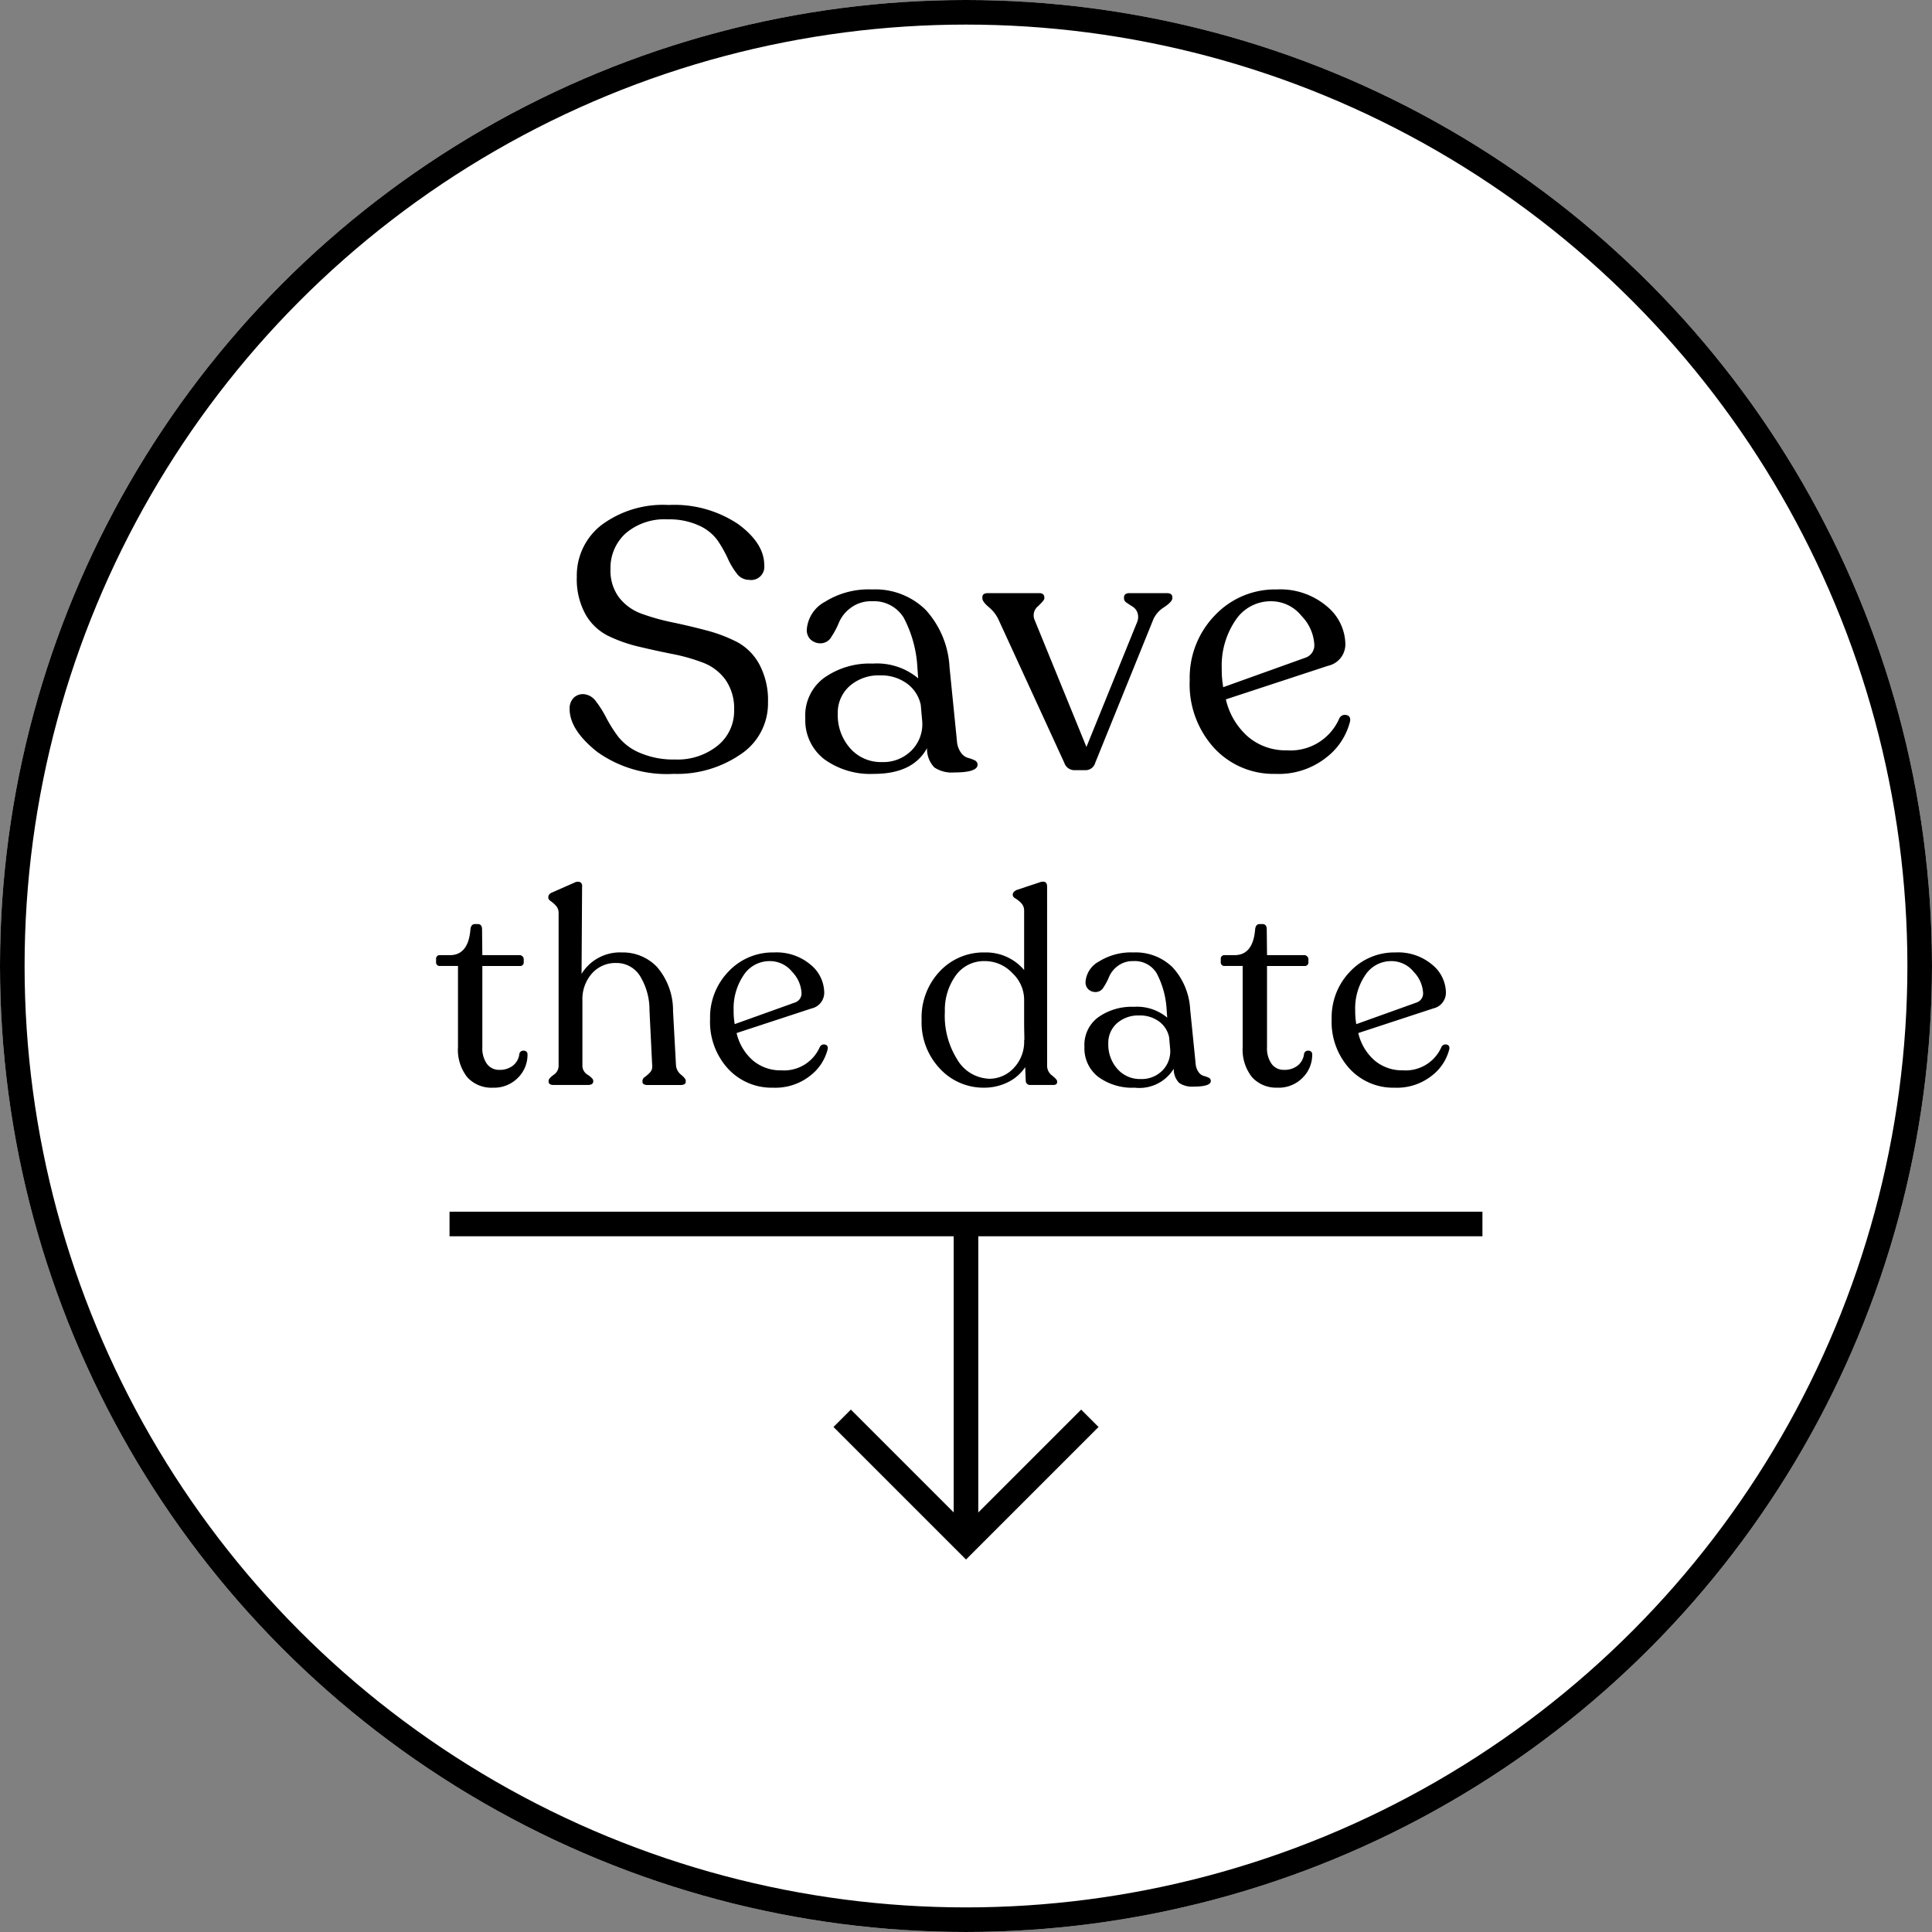
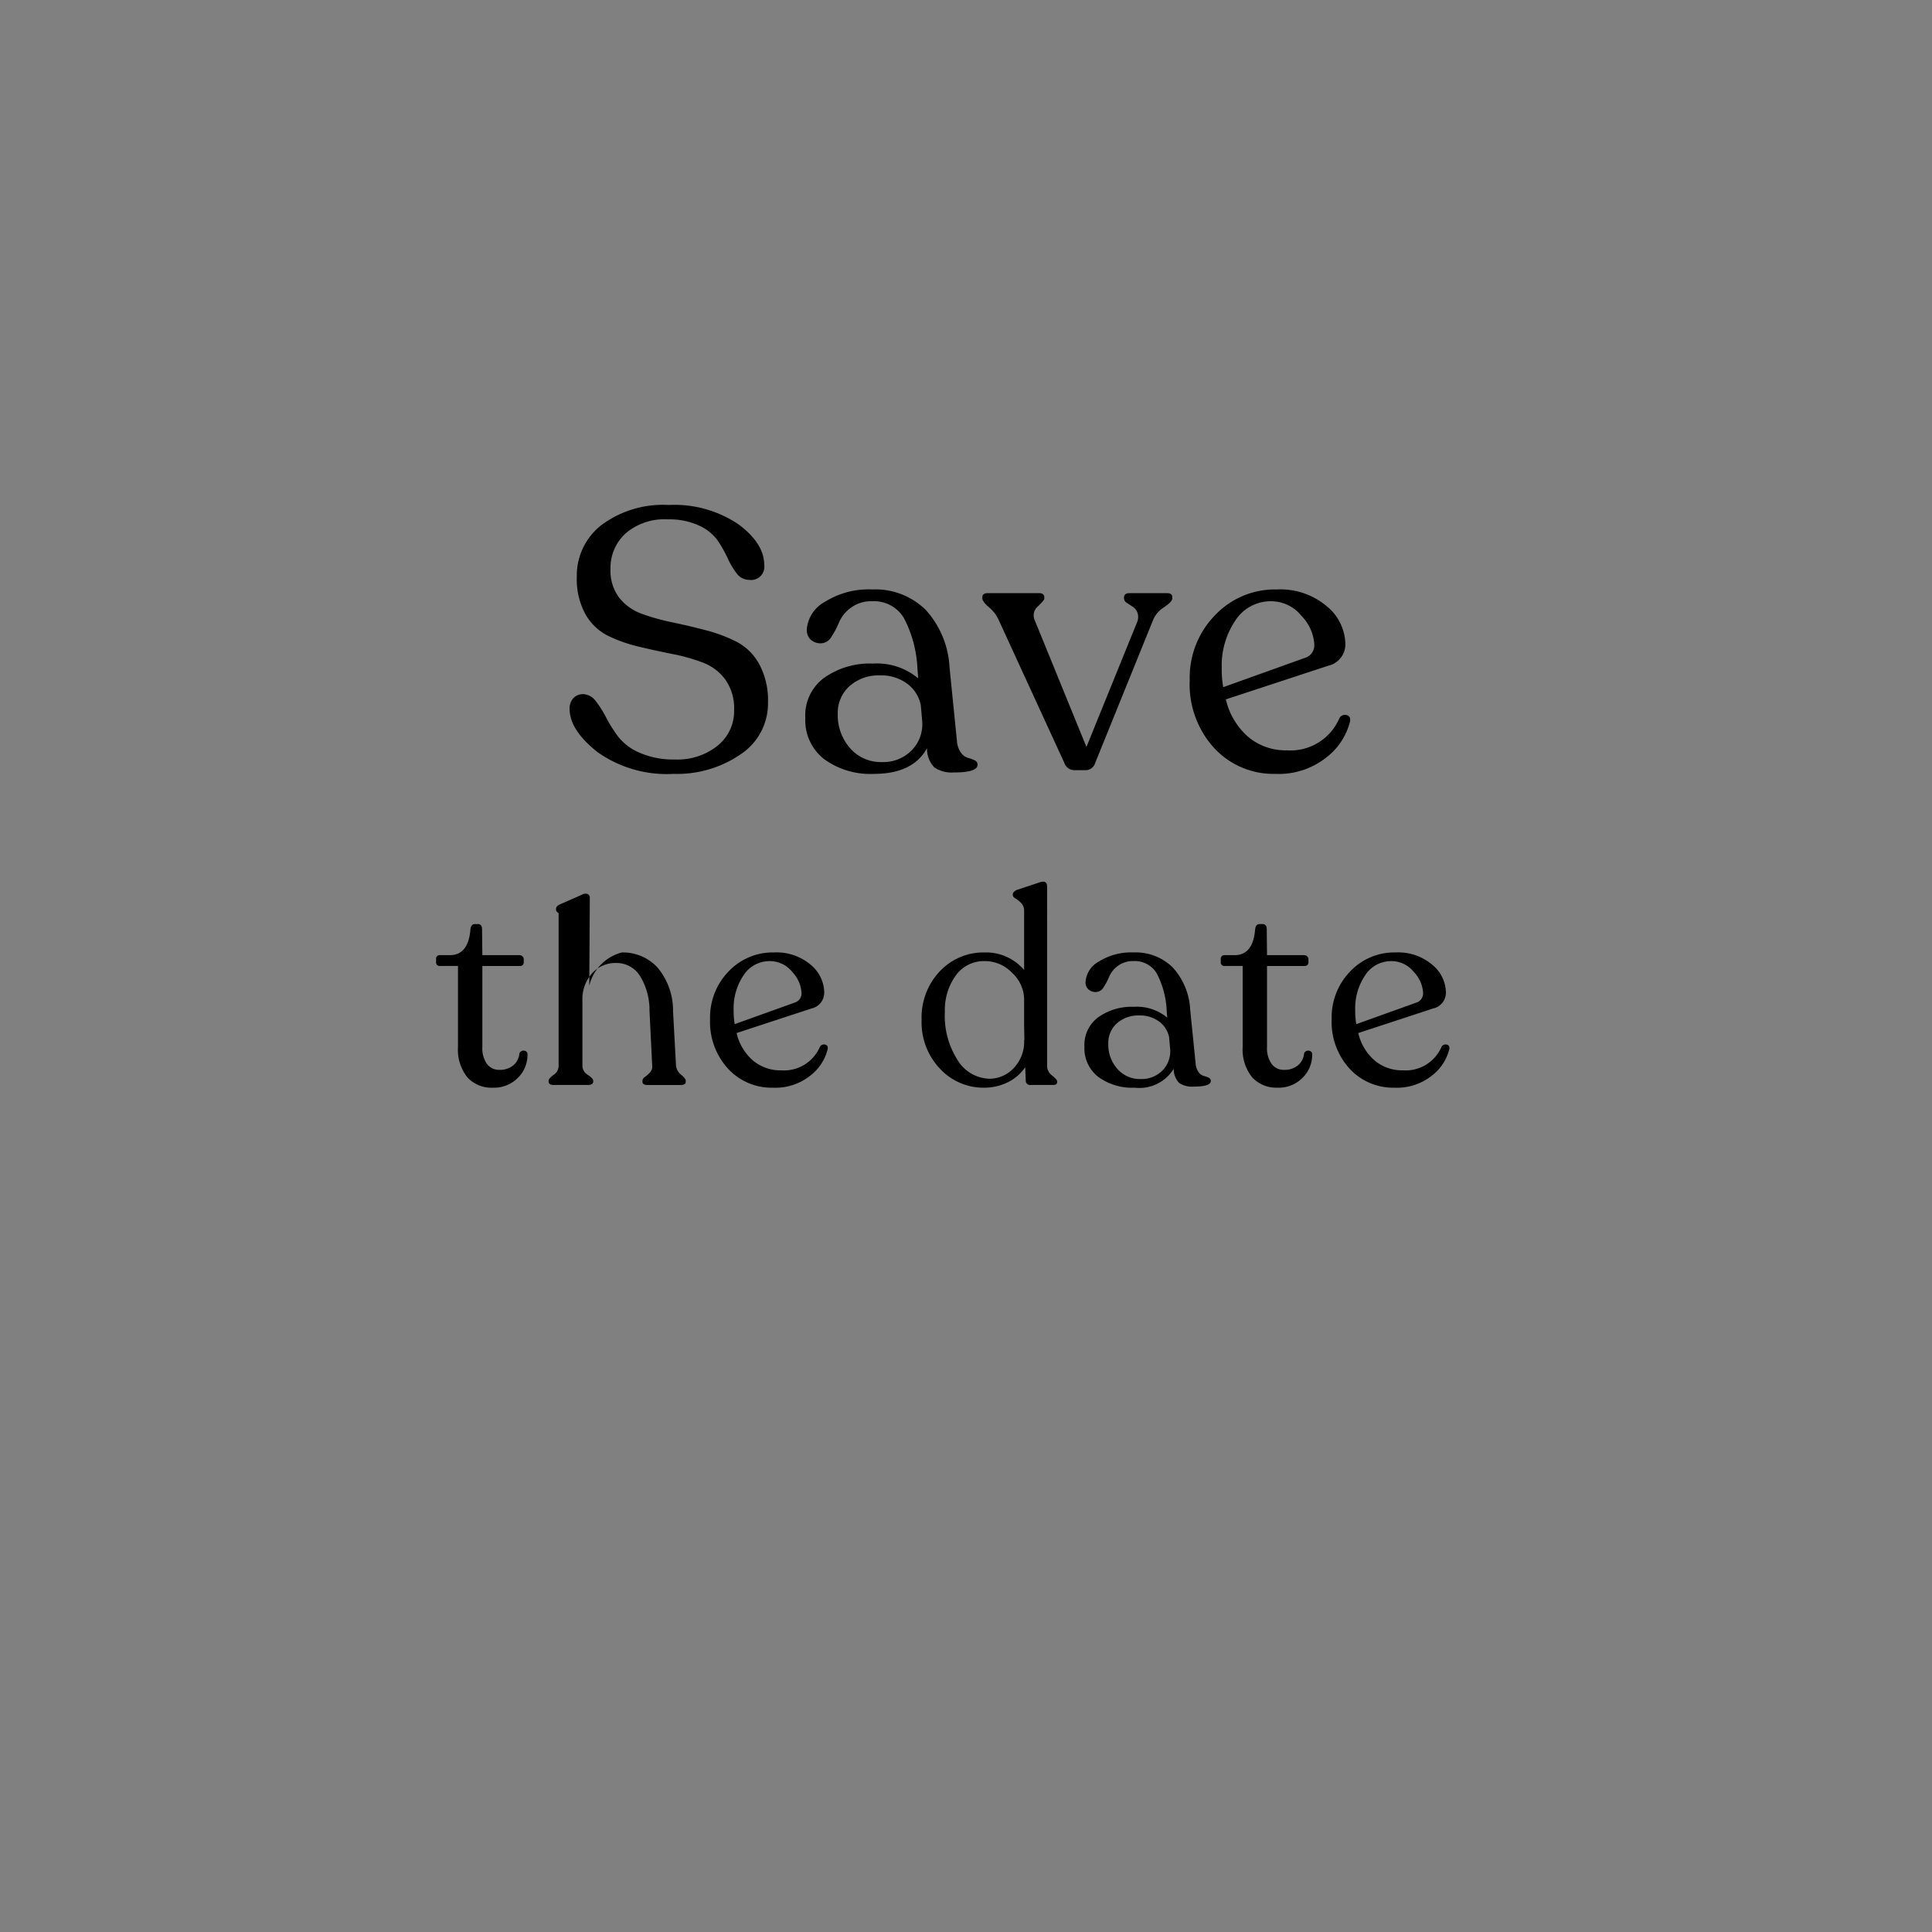
<svg xmlns="http://www.w3.org/2000/svg" width="157.137" height="157.137" viewBox="0 0 157.137 157.137">
  <rect x="0" y="0" width="157.137" height="157.137" fill="#808080" stroke="none" />
  <g id="teaser_save-the-date" transform="translate(-1367.852 -162.852)">
    <g id="Ellipse_10" data-name="Ellipse 10" transform="translate(1367.852 162.852)" fill="#fff" stroke="#000" stroke-width="2">
-       <circle cx="78.568" cy="78.568" r="78.568" stroke="none" />
-       <circle cx="78.568" cy="78.568" r="77.568" fill="none" />
-     </g>
+       </g>
    <path id="Pfad_3469" data-name="Pfad 3469" d="M-23.175.3a9.743,9.743,0,0,1-6.21-1.785q-2.25-1.785-2.25-3.5a1.243,1.243,0,0,1,.3-.87,1.078,1.078,0,0,1,.84-.33,1.357,1.357,0,0,1,1,.585,8.558,8.558,0,0,1,.84,1.335,11.325,11.325,0,0,0,.975,1.545A4.408,4.408,0,0,0-25.92-1.41a6.877,6.877,0,0,0,2.865.54A5.194,5.194,0,0,0-19.59-2,3.613,3.613,0,0,0-18.255-4.89a4.05,4.05,0,0,0-.7-2.46,4.023,4.023,0,0,0-1.83-1.395,14.948,14.948,0,0,0-2.49-.705q-1.365-.27-2.745-.6a11.9,11.9,0,0,1-2.5-.885,4.342,4.342,0,0,1-1.83-1.755,5.908,5.908,0,0,1-.7-3.03,5.2,5.2,0,0,1,2-4.215,8.392,8.392,0,0,1,5.475-1.635,9.316,9.316,0,0,1,5.655,1.56q2.115,1.56,2.115,3.33a1.074,1.074,0,0,1-1.23,1.2,1.237,1.237,0,0,1-1-.51,5.972,5.972,0,0,1-.735-1.23,10.451,10.451,0,0,0-.81-1.44,3.756,3.756,0,0,0-1.515-1.23,5.775,5.775,0,0,0-2.565-.51,4.839,4.839,0,0,0-3.42,1.14,3.792,3.792,0,0,0-1.23,2.91,3.635,3.635,0,0,0,.7,2.31,4.078,4.078,0,0,0,1.845,1.32,17.739,17.739,0,0,0,2.505.7q1.365.285,2.73.645a12.39,12.39,0,0,1,2.505.945A4.45,4.45,0,0,1-16.2-8.6a6.161,6.161,0,0,1,.7,3.075,4.957,4.957,0,0,1-2.22,4.23A9.133,9.133,0,0,1-23.175.3ZM-.135-2.4a1.844,1.844,0,0,0,.33.975A1.086,1.086,0,0,0,.765-1a2.633,2.633,0,0,1,.54.195.384.384,0,0,1,.24.36q0,.63-1.92.63a2.546,2.546,0,0,1-1.59-.405,2.164,2.164,0,0,1-.6-1.575Q-3.705.3-6.885.3a6.379,6.379,0,0,1-4.05-1.2,4,4,0,0,1-1.53-3.33A3.794,3.794,0,0,1-10.95-7.5,6.4,6.4,0,0,1-6.975-8.67a5.22,5.22,0,0,1,3.69,1.2l-.06-.81a9.792,9.792,0,0,0-1.11-4.11,2.827,2.827,0,0,0-2.58-1.35,2.738,2.738,0,0,0-1.74.54,2.9,2.9,0,0,0-.945,1.17,6.5,6.5,0,0,1-.615,1.17,1.018,1.018,0,0,1-.84.54,1.189,1.189,0,0,1-.855-.3,1.066,1.066,0,0,1-.315-.81A2.8,2.8,0,0,1-10.86-13.7,6.692,6.692,0,0,1-7.035-14.7,5.84,5.84,0,0,1-2.67-13.035,7.493,7.493,0,0,1-.735-8.37ZM-6.225-.66a3.22,3.22,0,0,0,2.4-.945,3.027,3.027,0,0,0,.87-2.355l-.12-1.35A2.885,2.885,0,0,0-4.2-7.05a3.536,3.536,0,0,0-2.175-.66,3.565,3.565,0,0,0-2.49.87,2.9,2.9,0,0,0-.96,2.25A4.055,4.055,0,0,0-8.82-1.785,3.32,3.32,0,0,0-6.225-.66ZM16.935-14.4q.45,0,.45.33v.09q0,.27-.66.72a2.271,2.271,0,0,0-.87.96L11.115-.6a.815.815,0,0,1-.78.6h-.93A.868.868,0,0,1,8.6-.6L3.225-12.3a2.919,2.919,0,0,0-.765-.96q-.525-.45-.525-.72v-.09q0-.33.45-.33h4.17q.42,0,.42.36v.09q0,.12-.51.615a.945.945,0,0,0-.3,1.065L10.4-1.89,14.505-12a1.1,1.1,0,0,0,.045-.81.979.979,0,0,0-.375-.48q-.24-.15-.48-.315a.447.447,0,0,1-.24-.345v-.09q0-.36.45-.36ZM30.975-4.23a.506.506,0,0,1,.57-.255q.36.075.3.5a5.322,5.322,0,0,1-1.92,2.94A6.222,6.222,0,0,1,25.755.3,6.569,6.569,0,0,1,20.79-1.8,7.684,7.684,0,0,1,18.8-7.32a7.285,7.285,0,0,1,2.04-5.265,6.724,6.724,0,0,1,5.04-2.115,5.845,5.845,0,0,1,4.065,1.365,4.066,4.066,0,0,1,1.515,3.075,1.79,1.79,0,0,1-1.41,1.77l-8.31,2.73A5.735,5.735,0,0,0,23.55-2.715a4.718,4.718,0,0,0,3.135,1.1A4.325,4.325,0,0,0,30.975-4.23Zm-5.55-9.51a3.416,3.416,0,0,0-2.91,1.56,6.559,6.559,0,0,0-1.11,3.9,8.325,8.325,0,0,0,.12,1.53l6.69-2.4a1.061,1.061,0,0,0,.72-1.05A3.636,3.636,0,0,0,27.9-12.54,3.165,3.165,0,0,0,25.425-13.74Z" transform="translate(1445.816 225.494)" />
-     <path id="Pfad_3470" data-name="Pfad 3470" d="M-36.795.22a2.65,2.65,0,0,1-2.079-.847A3.6,3.6,0,0,1-39.633-3.1V-9.68h-1.452a.292.292,0,0,1-.33-.33v-.22a.292.292,0,0,1,.33-.33h.792q1.5,0,1.672-2.09.044-.44.374-.44h.22q.352,0,.352.44l.022,2.09h3.036a.317.317,0,0,1,.231.1.317.317,0,0,1,.1.231v.22a.292.292,0,0,1-.33.33h-3.036v6.6a2.187,2.187,0,0,0,.374,1.364,1.212,1.212,0,0,0,1.012.484A1.7,1.7,0,0,0-35.134-1.6a1.408,1.408,0,0,0,.495-.957.339.339,0,0,1,.385-.231.284.284,0,0,1,.275.319A2.612,2.612,0,0,1-34.76-.583,2.712,2.712,0,0,1-36.795.22Zm14.894-1.8a1.085,1.085,0,0,0,.418.748q.374.308.374.484v.088q0,.264-.44.264h-2.64q-.44,0-.44-.264V-.352A.413.413,0,0,1-24.42-.66a3.078,3.078,0,0,0,.407-.363.681.681,0,0,0,.176-.539l-.22-4.488a5.259,5.259,0,0,0-.814-2.882,2.243,2.243,0,0,0-1.892-.99,2.54,2.54,0,0,0-1.98.858,3.138,3.138,0,0,0-.77,2.178V-1.54a.855.855,0,0,0,.44.715q.44.3.44.473v.066q0,.286-.462.286h-2.75q-.418,0-.418-.286V-.352q0-.176.407-.473a.868.868,0,0,0,.407-.715V-13.97a.867.867,0,0,0-.209-.6,2.4,2.4,0,0,0-.418-.374q-.209-.143-.209-.275v-.066q0-.242.308-.374l1.8-.792a.57.57,0,0,1,.462-.055.331.331,0,0,1,.176.341l-.044,7.128A3.66,3.66,0,0,1-26.3-10.78a3.825,3.825,0,0,1,2.871,1.2,5.423,5.423,0,0,1,1.287,3.575ZM-10.2-3.1a.371.371,0,0,1,.418-.187q.264.055.22.363A3.9,3.9,0,0,1-10.967-.77a4.563,4.563,0,0,1-3.058.99,4.817,4.817,0,0,1-3.641-1.54,5.635,5.635,0,0,1-1.463-4.048,5.343,5.343,0,0,1,1.5-3.861,4.931,4.931,0,0,1,3.7-1.551,4.286,4.286,0,0,1,2.981,1A2.982,2.982,0,0,1-9.845-7.524a1.313,1.313,0,0,1-1.034,1.3l-6.094,2a4.206,4.206,0,0,0,1.331,2.233,3.46,3.46,0,0,0,2.3.8A3.171,3.171,0,0,0-10.2-3.1Zm-4.07-6.974A2.505,2.505,0,0,0-16.4-8.932a4.81,4.81,0,0,0-.814,2.86,6.105,6.105,0,0,0,.088,1.122l4.906-1.76a.778.778,0,0,0,.528-.77A2.666,2.666,0,0,0-12.452-9.2,2.321,2.321,0,0,0-14.267-10.076ZM8.283-1.54a.971.971,0,0,0,.407.77q.407.33.407.462v.066Q9.1,0,8.767,0H6.919a.348.348,0,0,1-.374-.352L6.5-1.452A3.585,3.585,0,0,1,5.06-.209a4.33,4.33,0,0,1-1.9.429A4.823,4.823,0,0,1-.429-1.32,5.475,5.475,0,0,1-1.925-5.3,5.463,5.463,0,0,1-.451-9.24a4.877,4.877,0,0,1,3.674-1.54,4.056,4.056,0,0,1,3.19,1.43v-4.8a.886.886,0,0,0-.231-.638,2.07,2.07,0,0,0-.462-.374q-.231-.132-.231-.286v-.044q0-.22.33-.374L7.6-16.456q.682-.264.682.33ZM3.619-.506a2.7,2.7,0,0,0,1.925-.847,3.091,3.091,0,0,0,.869-2.321h.022L6.413-4.8V-7a2.973,2.973,0,0,0-.957-2.1A3.051,3.051,0,0,0,3.2-10.076,2.815,2.815,0,0,0,.88-8.943,4.781,4.781,0,0,0-.033-5.962,6.637,6.637,0,0,0,.957-2.1,3.143,3.143,0,0,0,3.619-.506ZM20.361-1.76a1.352,1.352,0,0,0,.242.715.8.8,0,0,0,.418.308,1.931,1.931,0,0,1,.4.143.282.282,0,0,1,.176.264q0,.462-1.408.462a1.867,1.867,0,0,1-1.166-.3,1.587,1.587,0,0,1-.44-1.155A3.274,3.274,0,0,1,15.411.22a4.678,4.678,0,0,1-2.97-.88A2.93,2.93,0,0,1,11.319-3.1,2.782,2.782,0,0,1,12.43-5.5a4.7,4.7,0,0,1,2.915-.858,3.828,3.828,0,0,1,2.706.88l-.044-.594a7.181,7.181,0,0,0-.814-3.014,2.073,2.073,0,0,0-1.892-.99,2.008,2.008,0,0,0-1.276.4,2.127,2.127,0,0,0-.693.858,4.763,4.763,0,0,1-.451.858.746.746,0,0,1-.616.4.872.872,0,0,1-.627-.22.782.782,0,0,1-.231-.594A2.052,2.052,0,0,1,12.5-10.043a4.907,4.907,0,0,1,2.8-.737,4.283,4.283,0,0,1,3.2,1.221,5.5,5.5,0,0,1,1.419,3.421ZM15.9-.484a2.362,2.362,0,0,0,1.76-.693A2.22,2.22,0,0,0,18.293-2.9l-.088-.99A2.116,2.116,0,0,0,17.38-5.17a2.593,2.593,0,0,0-1.595-.484,2.615,2.615,0,0,0-1.826.638,2.124,2.124,0,0,0-.7,1.65,2.974,2.974,0,0,0,.737,2.057A2.434,2.434,0,0,0,15.9-.484Zm11.132.7a2.65,2.65,0,0,1-2.079-.847A3.6,3.6,0,0,1,24.189-3.1V-9.68H22.737a.292.292,0,0,1-.33-.33v-.22a.292.292,0,0,1,.33-.33h.792q1.5,0,1.672-2.09.044-.44.374-.44h.22q.352,0,.352.44l.022,2.09h3.036a.317.317,0,0,1,.231.1.317.317,0,0,1,.1.231v.22a.292.292,0,0,1-.33.33H26.169v6.6a2.187,2.187,0,0,0,.374,1.364,1.212,1.212,0,0,0,1.012.484A1.7,1.7,0,0,0,28.688-1.6a1.408,1.408,0,0,0,.495-.957.339.339,0,0,1,.385-.231.284.284,0,0,1,.275.319,2.612,2.612,0,0,1-.781,1.881A2.712,2.712,0,0,1,27.027.22ZM40.359-3.1a.371.371,0,0,1,.418-.187q.264.055.22.363A3.9,3.9,0,0,1,39.589-.77a4.563,4.563,0,0,1-3.058.99A4.817,4.817,0,0,1,32.89-1.32a5.635,5.635,0,0,1-1.463-4.048,5.343,5.343,0,0,1,1.5-3.861,4.931,4.931,0,0,1,3.7-1.551,4.286,4.286,0,0,1,2.981,1,2.982,2.982,0,0,1,1.111,2.255,1.313,1.313,0,0,1-1.034,1.3l-6.094,2a4.206,4.206,0,0,0,1.331,2.233,3.46,3.46,0,0,0,2.3.8A3.171,3.171,0,0,0,40.359-3.1Zm-4.07-6.974a2.505,2.505,0,0,0-2.134,1.144,4.81,4.81,0,0,0-.814,2.86,6.105,6.105,0,0,0,.088,1.122l4.906-1.76a.778.778,0,0,0,.528-.77A2.666,2.666,0,0,0,38.1-9.2,2.321,2.321,0,0,0,36.289-10.076Z" transform="translate(1444.735 251.098)" />
+     <path id="Pfad_3470" data-name="Pfad 3470" d="M-36.795.22a2.65,2.65,0,0,1-2.079-.847A3.6,3.6,0,0,1-39.633-3.1V-9.68h-1.452a.292.292,0,0,1-.33-.33v-.22a.292.292,0,0,1,.33-.33h.792q1.5,0,1.672-2.09.044-.44.374-.44h.22q.352,0,.352.44l.022,2.09h3.036a.317.317,0,0,1,.231.1.317.317,0,0,1,.1.231v.22a.292.292,0,0,1-.33.33h-3.036v6.6a2.187,2.187,0,0,0,.374,1.364,1.212,1.212,0,0,0,1.012.484A1.7,1.7,0,0,0-35.134-1.6a1.408,1.408,0,0,0,.495-.957.339.339,0,0,1,.385-.231.284.284,0,0,1,.275.319A2.612,2.612,0,0,1-34.76-.583,2.712,2.712,0,0,1-36.795.22Zm14.894-1.8a1.085,1.085,0,0,0,.418.748q.374.308.374.484v.088q0,.264-.44.264h-2.64q-.44,0-.44-.264V-.352A.413.413,0,0,1-24.42-.66a3.078,3.078,0,0,0,.407-.363.681.681,0,0,0,.176-.539l-.22-4.488a5.259,5.259,0,0,0-.814-2.882,2.243,2.243,0,0,0-1.892-.99,2.54,2.54,0,0,0-1.98.858,3.138,3.138,0,0,0-.77,2.178V-1.54a.855.855,0,0,0,.44.715q.44.3.44.473v.066q0,.286-.462.286h-2.75q-.418,0-.418-.286V-.352q0-.176.407-.473a.868.868,0,0,0,.407-.715V-13.97q-.209-.143-.209-.275v-.066q0-.242.308-.374l1.8-.792a.57.57,0,0,1,.462-.055.331.331,0,0,1,.176.341l-.044,7.128A3.66,3.66,0,0,1-26.3-10.78a3.825,3.825,0,0,1,2.871,1.2,5.423,5.423,0,0,1,1.287,3.575ZM-10.2-3.1a.371.371,0,0,1,.418-.187q.264.055.22.363A3.9,3.9,0,0,1-10.967-.77a4.563,4.563,0,0,1-3.058.99,4.817,4.817,0,0,1-3.641-1.54,5.635,5.635,0,0,1-1.463-4.048,5.343,5.343,0,0,1,1.5-3.861,4.931,4.931,0,0,1,3.7-1.551,4.286,4.286,0,0,1,2.981,1A2.982,2.982,0,0,1-9.845-7.524a1.313,1.313,0,0,1-1.034,1.3l-6.094,2a4.206,4.206,0,0,0,1.331,2.233,3.46,3.46,0,0,0,2.3.8A3.171,3.171,0,0,0-10.2-3.1Zm-4.07-6.974A2.505,2.505,0,0,0-16.4-8.932a4.81,4.81,0,0,0-.814,2.86,6.105,6.105,0,0,0,.088,1.122l4.906-1.76a.778.778,0,0,0,.528-.77A2.666,2.666,0,0,0-12.452-9.2,2.321,2.321,0,0,0-14.267-10.076ZM8.283-1.54a.971.971,0,0,0,.407.77q.407.33.407.462v.066Q9.1,0,8.767,0H6.919a.348.348,0,0,1-.374-.352L6.5-1.452A3.585,3.585,0,0,1,5.06-.209a4.33,4.33,0,0,1-1.9.429A4.823,4.823,0,0,1-.429-1.32,5.475,5.475,0,0,1-1.925-5.3,5.463,5.463,0,0,1-.451-9.24a4.877,4.877,0,0,1,3.674-1.54,4.056,4.056,0,0,1,3.19,1.43v-4.8a.886.886,0,0,0-.231-.638,2.07,2.07,0,0,0-.462-.374q-.231-.132-.231-.286v-.044q0-.22.33-.374L7.6-16.456q.682-.264.682.33ZM3.619-.506a2.7,2.7,0,0,0,1.925-.847,3.091,3.091,0,0,0,.869-2.321h.022L6.413-4.8V-7a2.973,2.973,0,0,0-.957-2.1A3.051,3.051,0,0,0,3.2-10.076,2.815,2.815,0,0,0,.88-8.943,4.781,4.781,0,0,0-.033-5.962,6.637,6.637,0,0,0,.957-2.1,3.143,3.143,0,0,0,3.619-.506ZM20.361-1.76a1.352,1.352,0,0,0,.242.715.8.8,0,0,0,.418.308,1.931,1.931,0,0,1,.4.143.282.282,0,0,1,.176.264q0,.462-1.408.462a1.867,1.867,0,0,1-1.166-.3,1.587,1.587,0,0,1-.44-1.155A3.274,3.274,0,0,1,15.411.22a4.678,4.678,0,0,1-2.97-.88A2.93,2.93,0,0,1,11.319-3.1,2.782,2.782,0,0,1,12.43-5.5a4.7,4.7,0,0,1,2.915-.858,3.828,3.828,0,0,1,2.706.88l-.044-.594a7.181,7.181,0,0,0-.814-3.014,2.073,2.073,0,0,0-1.892-.99,2.008,2.008,0,0,0-1.276.4,2.127,2.127,0,0,0-.693.858,4.763,4.763,0,0,1-.451.858.746.746,0,0,1-.616.4.872.872,0,0,1-.627-.22.782.782,0,0,1-.231-.594A2.052,2.052,0,0,1,12.5-10.043a4.907,4.907,0,0,1,2.8-.737,4.283,4.283,0,0,1,3.2,1.221,5.5,5.5,0,0,1,1.419,3.421ZM15.9-.484a2.362,2.362,0,0,0,1.76-.693A2.22,2.22,0,0,0,18.293-2.9l-.088-.99A2.116,2.116,0,0,0,17.38-5.17a2.593,2.593,0,0,0-1.595-.484,2.615,2.615,0,0,0-1.826.638,2.124,2.124,0,0,0-.7,1.65,2.974,2.974,0,0,0,.737,2.057A2.434,2.434,0,0,0,15.9-.484Zm11.132.7a2.65,2.65,0,0,1-2.079-.847A3.6,3.6,0,0,1,24.189-3.1V-9.68H22.737a.292.292,0,0,1-.33-.33v-.22a.292.292,0,0,1,.33-.33h.792q1.5,0,1.672-2.09.044-.44.374-.44h.22q.352,0,.352.44l.022,2.09h3.036a.317.317,0,0,1,.231.1.317.317,0,0,1,.1.231v.22a.292.292,0,0,1-.33.33H26.169v6.6a2.187,2.187,0,0,0,.374,1.364,1.212,1.212,0,0,0,1.012.484A1.7,1.7,0,0,0,28.688-1.6a1.408,1.408,0,0,0,.495-.957.339.339,0,0,1,.385-.231.284.284,0,0,1,.275.319,2.612,2.612,0,0,1-.781,1.881A2.712,2.712,0,0,1,27.027.22ZM40.359-3.1a.371.371,0,0,1,.418-.187q.264.055.22.363A3.9,3.9,0,0,1,39.589-.77a4.563,4.563,0,0,1-3.058.99A4.817,4.817,0,0,1,32.89-1.32a5.635,5.635,0,0,1-1.463-4.048,5.343,5.343,0,0,1,1.5-3.861,4.931,4.931,0,0,1,3.7-1.551,4.286,4.286,0,0,1,2.981,1,2.982,2.982,0,0,1,1.111,2.255,1.313,1.313,0,0,1-1.034,1.3l-6.094,2a4.206,4.206,0,0,0,1.331,2.233,3.46,3.46,0,0,0,2.3.8A3.171,3.171,0,0,0,40.359-3.1Zm-4.07-6.974a2.505,2.505,0,0,0-2.134,1.144,4.81,4.81,0,0,0-.814,2.86,6.105,6.105,0,0,0,.088,1.122l4.906-1.76a.778.778,0,0,0,.528-.77A2.666,2.666,0,0,0,38.1-9.2,2.321,2.321,0,0,0,36.289-10.076Z" transform="translate(1444.735 251.098)" />
    <g id="Gruppe_143000" data-name="Gruppe 143000" transform="translate(1488.424 262.404) rotate(90)">
-       <line id="Linie_6" data-name="Linie 6" x2="25.875" transform="translate(0 42.004)" fill="none" stroke="#000" stroke-width="2" />
-       <line id="Linie_57" data-name="Linie 57" y1="84.01" transform="translate(0 0)" fill="none" stroke="#000" stroke-width="2" />
-       <path id="Pfad_13" data-name="Pfad 13" d="M0,0,10.072,10.072,0,20.144" transform="translate(15.803 31.931)" fill="none" stroke="#000" stroke-width="2" />
-     </g>
+       </g>
  </g>
</svg>